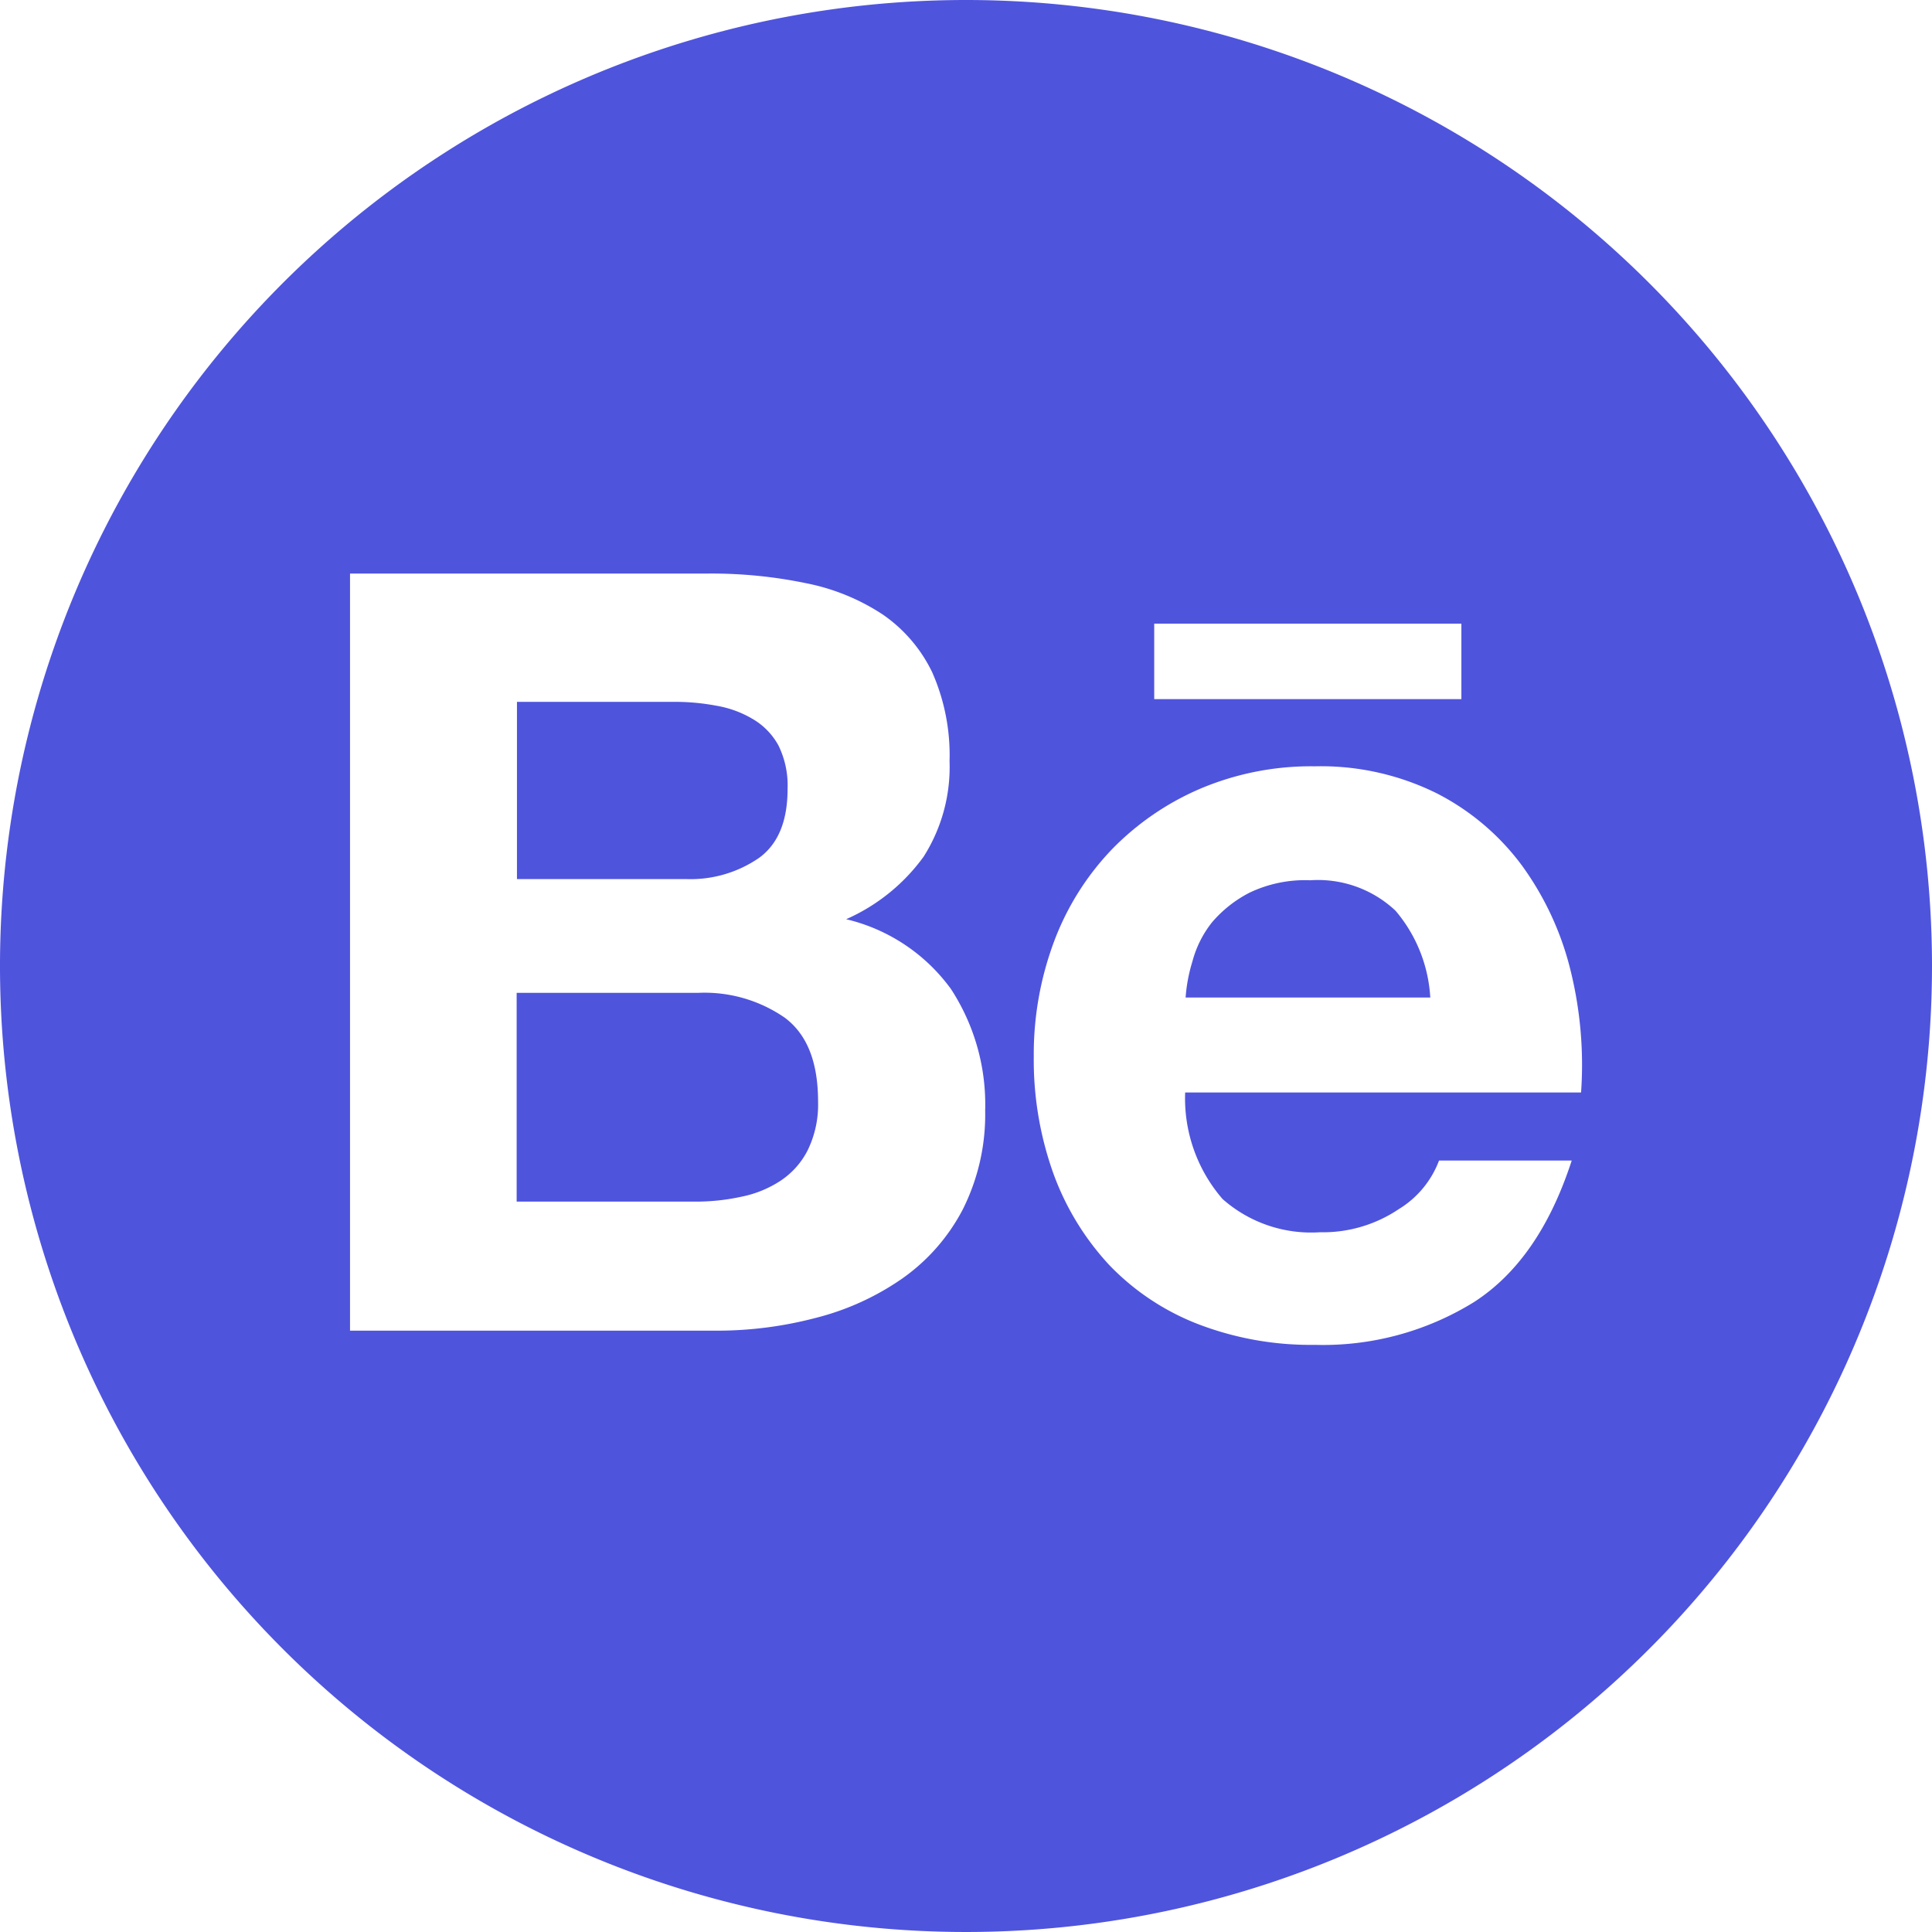
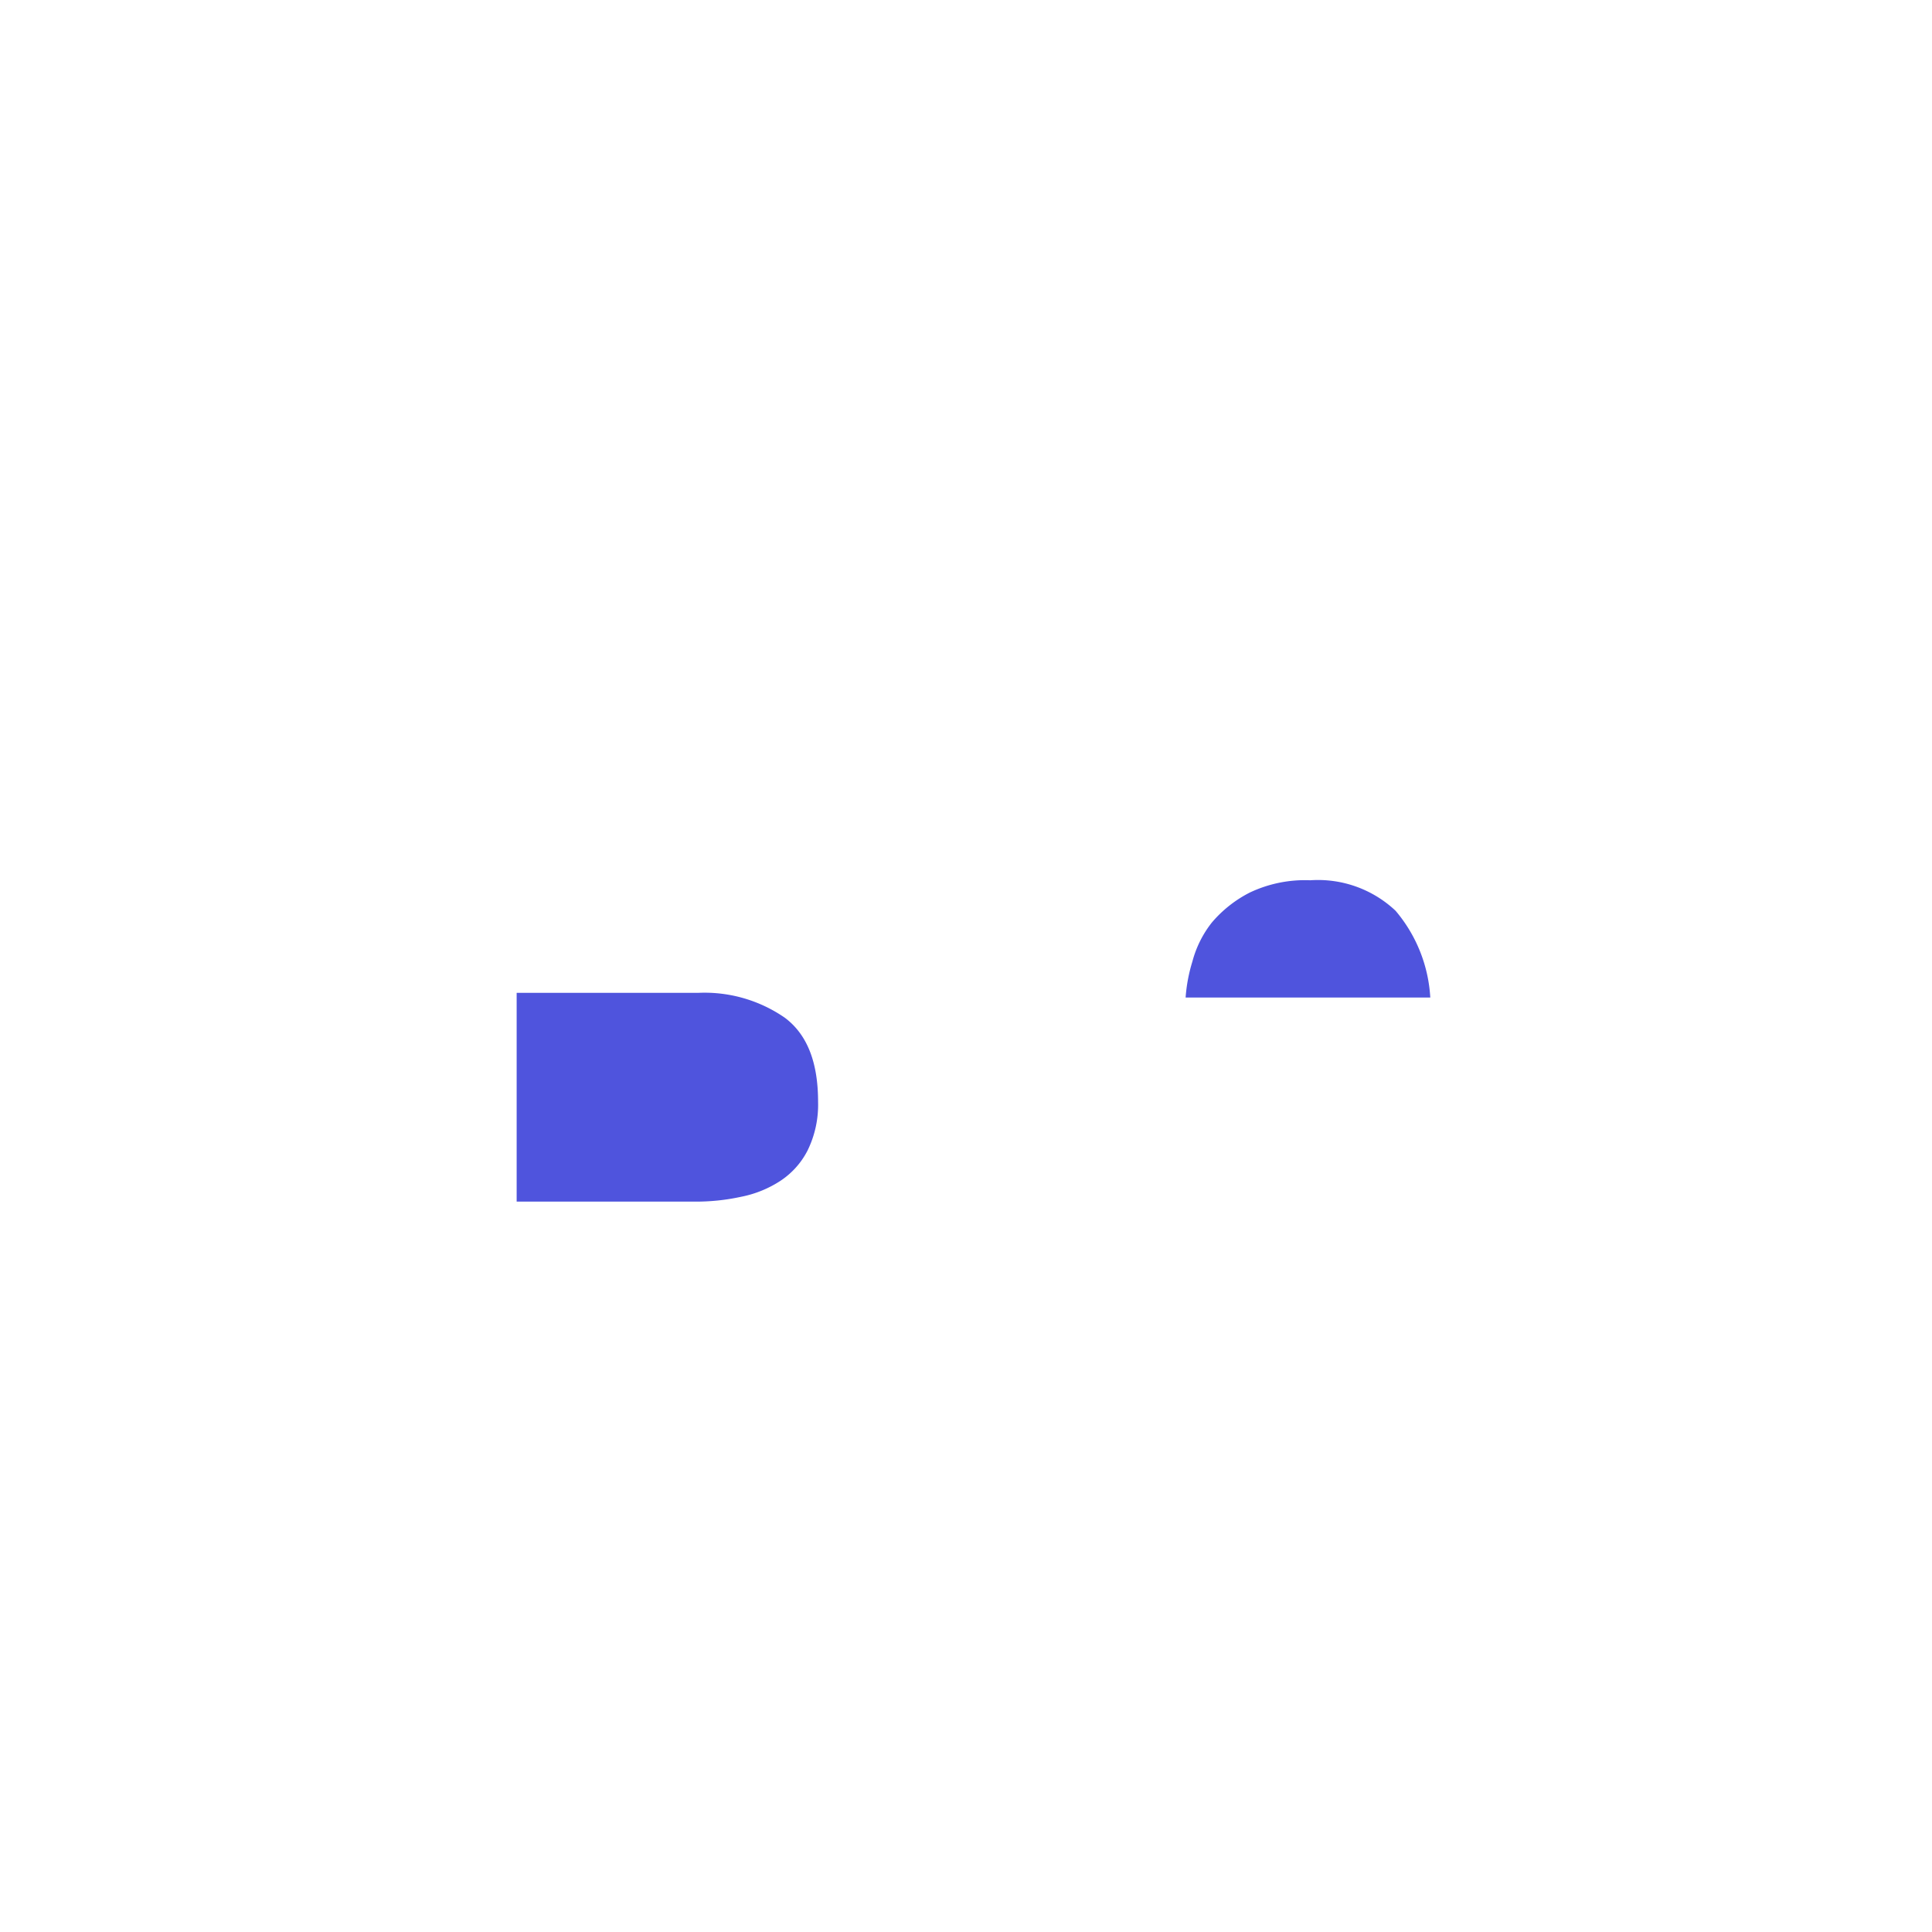
<svg xmlns="http://www.w3.org/2000/svg" viewBox="0 0 128 128">
  <defs>
    <style>.cls-1{fill:#4f54dd;}</style>
  </defs>
  <g id="Layer_2" data-name="Layer 2">
    <g id="Behance">
-       <path class="cls-1" d="M86.81,58.32h0a8.53,8.53,0,0,0-4,.81,8.13,8.13,0,0,0-2.53,2A7.09,7.09,0,0,0,79,63.7a10.66,10.66,0,0,0-.45,2.39H94.76a9.74,9.74,0,0,0-2.3-5.75A7.49,7.49,0,0,0,86.81,58.32Z" />
-       <path class="cls-1" d="M50.3,56.83c1.27-.93,1.88-2.46,1.88-4.57a6,6,0,0,0-.61-2.88,4.57,4.57,0,0,0-1.71-1.75,7,7,0,0,0-2.43-.88,14.71,14.71,0,0,0-2.84-.25H34.25V58.24H45.43A8,8,0,0,0,50.3,56.83Z" />
+       <path class="cls-1" d="M86.81,58.32a8.53,8.53,0,0,0-4,.81,8.13,8.13,0,0,0-2.53,2A7.09,7.09,0,0,0,79,63.7a10.66,10.66,0,0,0-.45,2.39H94.76a9.74,9.74,0,0,0-2.3-5.75A7.49,7.49,0,0,0,86.81,58.32Z" />
      <path class="cls-1" d="M52,67.43a9.34,9.34,0,0,0-5.77-1.65h-12V79.61H46a14,14,0,0,0,3.1-.32,7.35,7.35,0,0,0,2.61-1.06,5.3,5.3,0,0,0,1.79-2A6.88,6.88,0,0,0,54.2,73C54.2,70.38,53.48,68.54,52,67.43Z" />
-       <path class="cls-1" d="M64,0a64,64,0,1,0,64,64A64,64,0,0,0,64,0ZM76.47,41.32H96.82v5H76.47ZM63.77,80.16a12.87,12.87,0,0,1-4,4.55,17.53,17.53,0,0,1-5.71,2.6,25.68,25.68,0,0,1-6.57.85H23.19V38H46.86a30.83,30.83,0,0,1,6.55.64,14.23,14.23,0,0,1,5.07,2.07,9.8,9.8,0,0,1,3.28,3.83,13.56,13.56,0,0,1,1.15,5.89,11.07,11.07,0,0,1-1.72,6.33,12.63,12.63,0,0,1-5.13,4.14A12,12,0,0,1,63,65.52a14,14,0,0,1,2.27,8.06A14,14,0,0,1,63.77,80.16Zm41-7.78H78.52A10.18,10.18,0,0,0,81,79.44a8.86,8.86,0,0,0,6.45,2.2,9,9,0,0,0,5.22-1.53,6.41,6.41,0,0,0,2.67-3.22h8.79c-1.42,4.37-3.56,7.5-6.48,9.38A19,19,0,0,1,87.11,89.1a20.77,20.77,0,0,1-7.75-1.38,16.3,16.3,0,0,1-5.87-3.91,17.86,17.86,0,0,1-3.7-6.06A22.33,22.33,0,0,1,68.49,70a21.33,21.33,0,0,1,1.34-7.61,17.87,17.87,0,0,1,3.81-6.09,18.1,18.1,0,0,1,5.89-4.05,18.81,18.81,0,0,1,7.58-1.48,17.28,17.28,0,0,1,8.08,1.79,16.17,16.17,0,0,1,5.67,4.82,19.85,19.85,0,0,1,3.19,6.9A26.08,26.08,0,0,1,104.75,72.38Z" />
    </g>
  </g>
</svg>